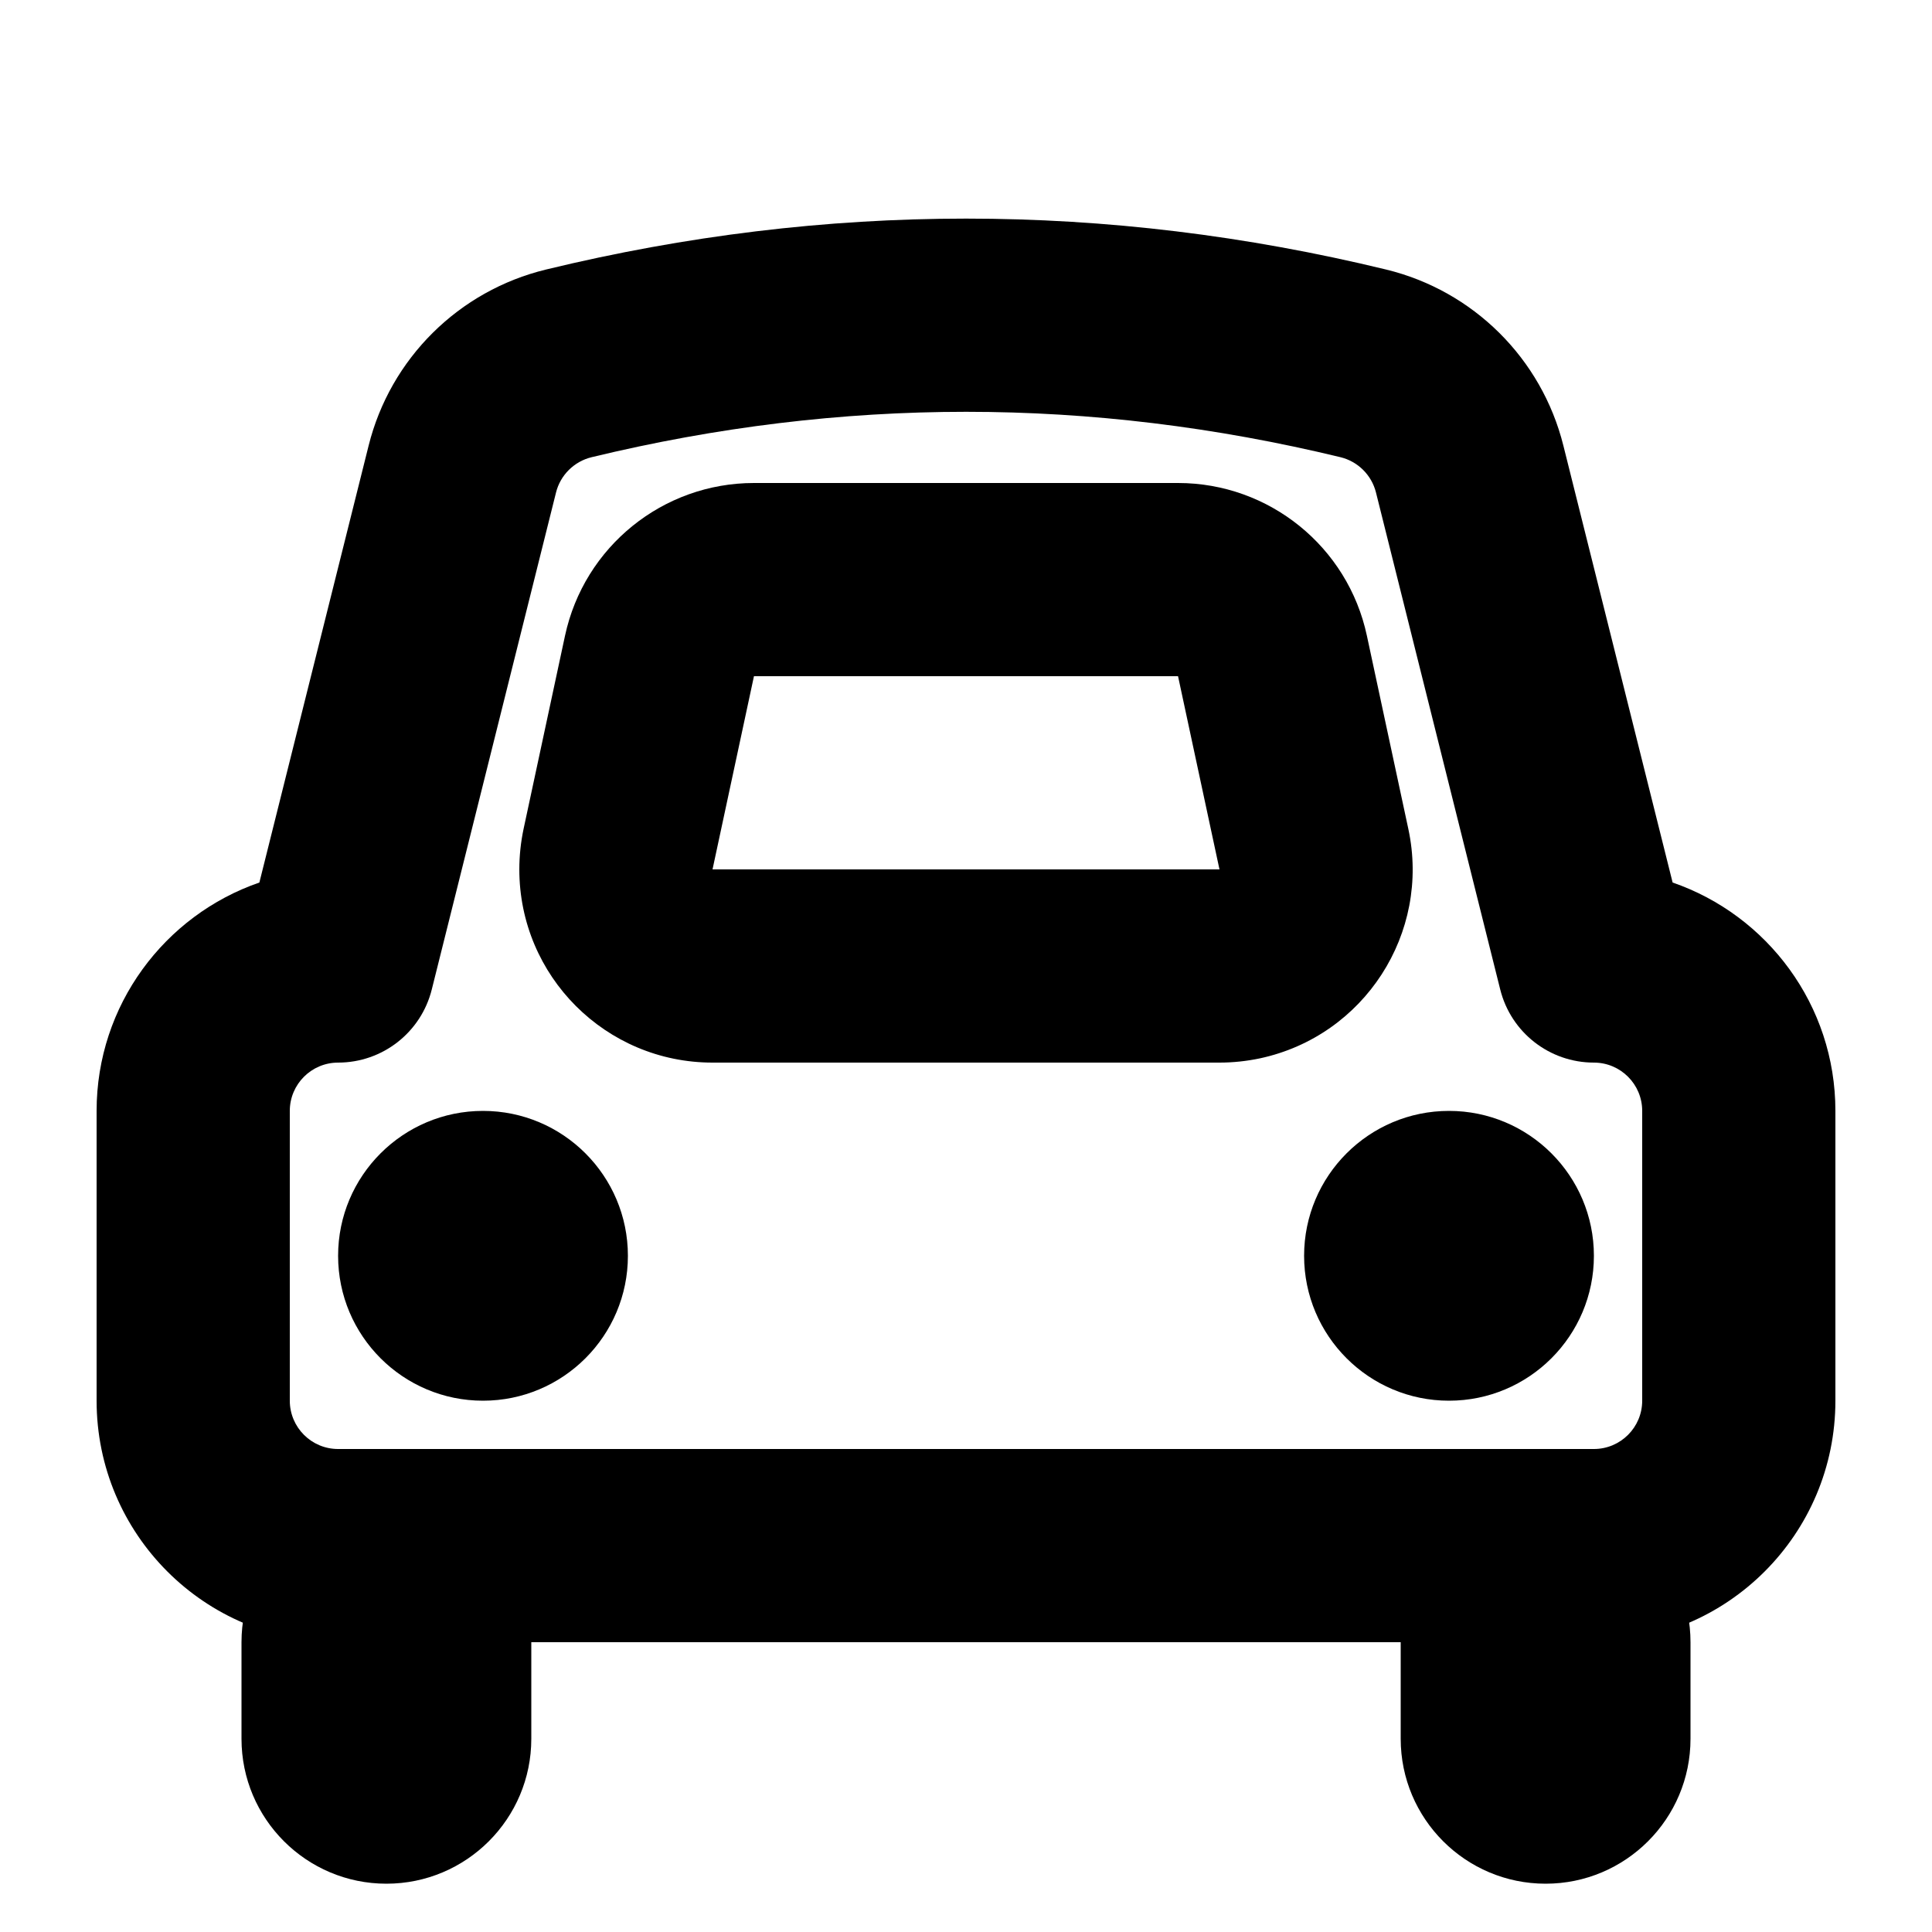
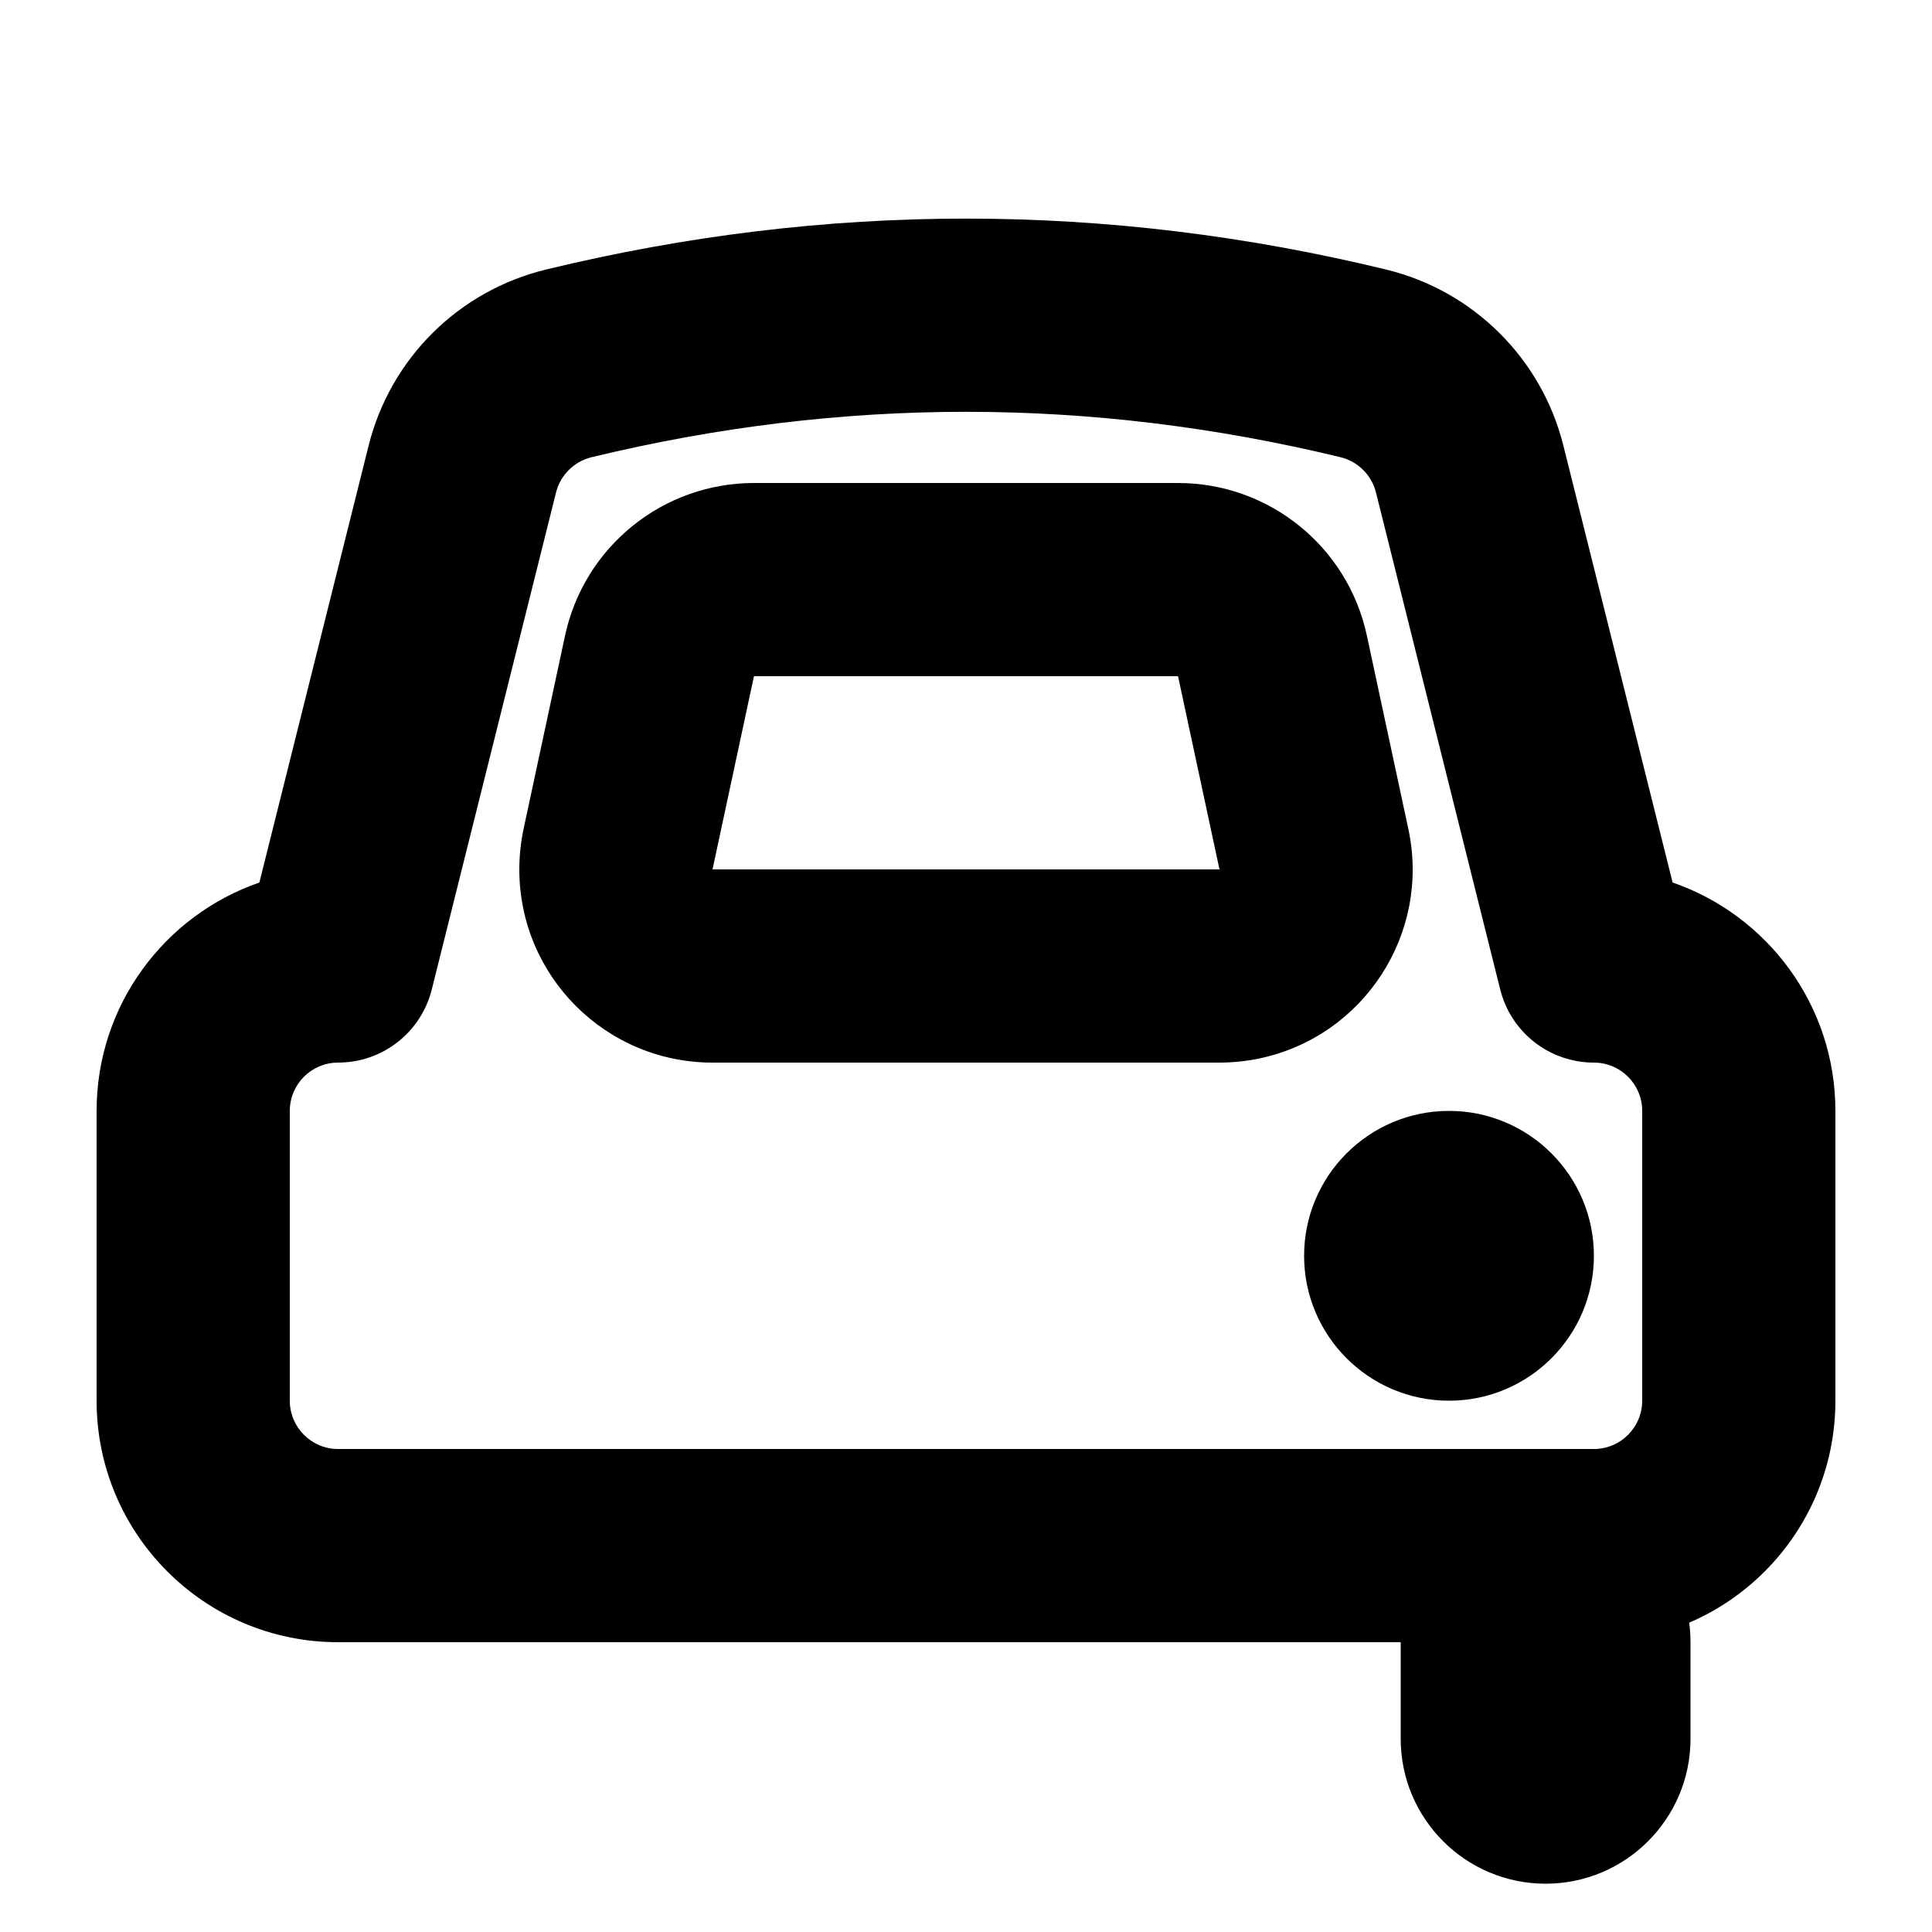
<svg xmlns="http://www.w3.org/2000/svg" viewBox="0 0 20 20" fill="none">
  <path fill-rule="evenodd" clip-rule="evenodd" d="M5.653 2.79C4.749 3.009 4.041 3.711 3.816 4.613L2.685 9.136C1.705 9.474 1 10.405 1 11.5V14.5C1 15.881 2.119 17 3.5 17H16.5C17.881 17 19 15.881 19 14.5V11.5C19 10.405 18.295 9.474 17.315 9.136L16.184 4.613C15.959 3.711 15.251 3.009 14.348 2.79C12.901 2.439 11.451 2.263 10.001 2.263C8.55 2.263 7.1 2.439 5.653 2.79ZM3.5 11C3.959 11 4.359 10.688 4.47 10.242L5.756 5.098C5.801 4.918 5.943 4.777 6.124 4.733C7.418 4.42 8.71 4.263 10.001 4.263C11.291 4.263 12.583 4.42 13.877 4.733C14.057 4.777 14.199 4.918 14.244 5.098L15.53 10.242C15.641 10.688 16.041 11 16.5 11C16.776 11 17 11.224 17 11.5V14.5C17 14.776 16.776 15 16.5 15H3.5C3.224 15 3 14.776 3 14.5V11.5C3 11.224 3.224 11 3.5 11Z" fill="currentColor" />
  <path d="M16.5 13C16.5 13.828 15.828 14.5 15 14.5C14.172 14.5 13.5 13.828 13.5 13C13.5 12.172 14.172 11.5 15 11.5C15.828 11.5 16.5 12.172 16.5 13Z" fill="currentColor" />
-   <path d="M6.5 13C6.5 13.828 5.828 14.5 5 14.5C4.172 14.5 3.5 13.828 3.5 13C3.5 12.172 4.172 11.5 5 11.5C5.828 11.5 6.5 12.172 6.5 13Z" fill="currentColor" />
-   <path d="M4 15.5C4.828 15.5 5.5 16.172 5.5 17V18C5.5 18.828 4.828 19.5 4 19.5C3.172 19.5 2.5 18.828 2.5 18V17C2.5 16.172 3.172 15.5 4 15.5Z" fill="currentColor" />
  <path d="M16 15.5C16.828 15.5 17.5 16.172 17.5 17V18C17.5 18.828 16.828 19.5 16 19.5C15.172 19.5 14.5 18.828 14.5 18V17C14.5 16.172 15.172 15.5 16 15.5Z" fill="currentColor" />
  <path fill-rule="evenodd" clip-rule="evenodd" d="M12.195 5H7.805C6.862 5 6.047 5.659 5.849 6.581L5.42 8.581C5.391 8.718 5.376 8.859 5.376 9C5.376 10.105 6.271 11 7.376 11H12.624C12.765 11 12.905 10.985 13.043 10.956C14.123 10.724 14.811 9.661 14.579 8.581L14.15 6.581C13.953 5.659 13.138 5 12.195 5ZM7.376 9L7.805 7H12.195L12.624 9H7.376Z" fill="currentColor" />
</svg>